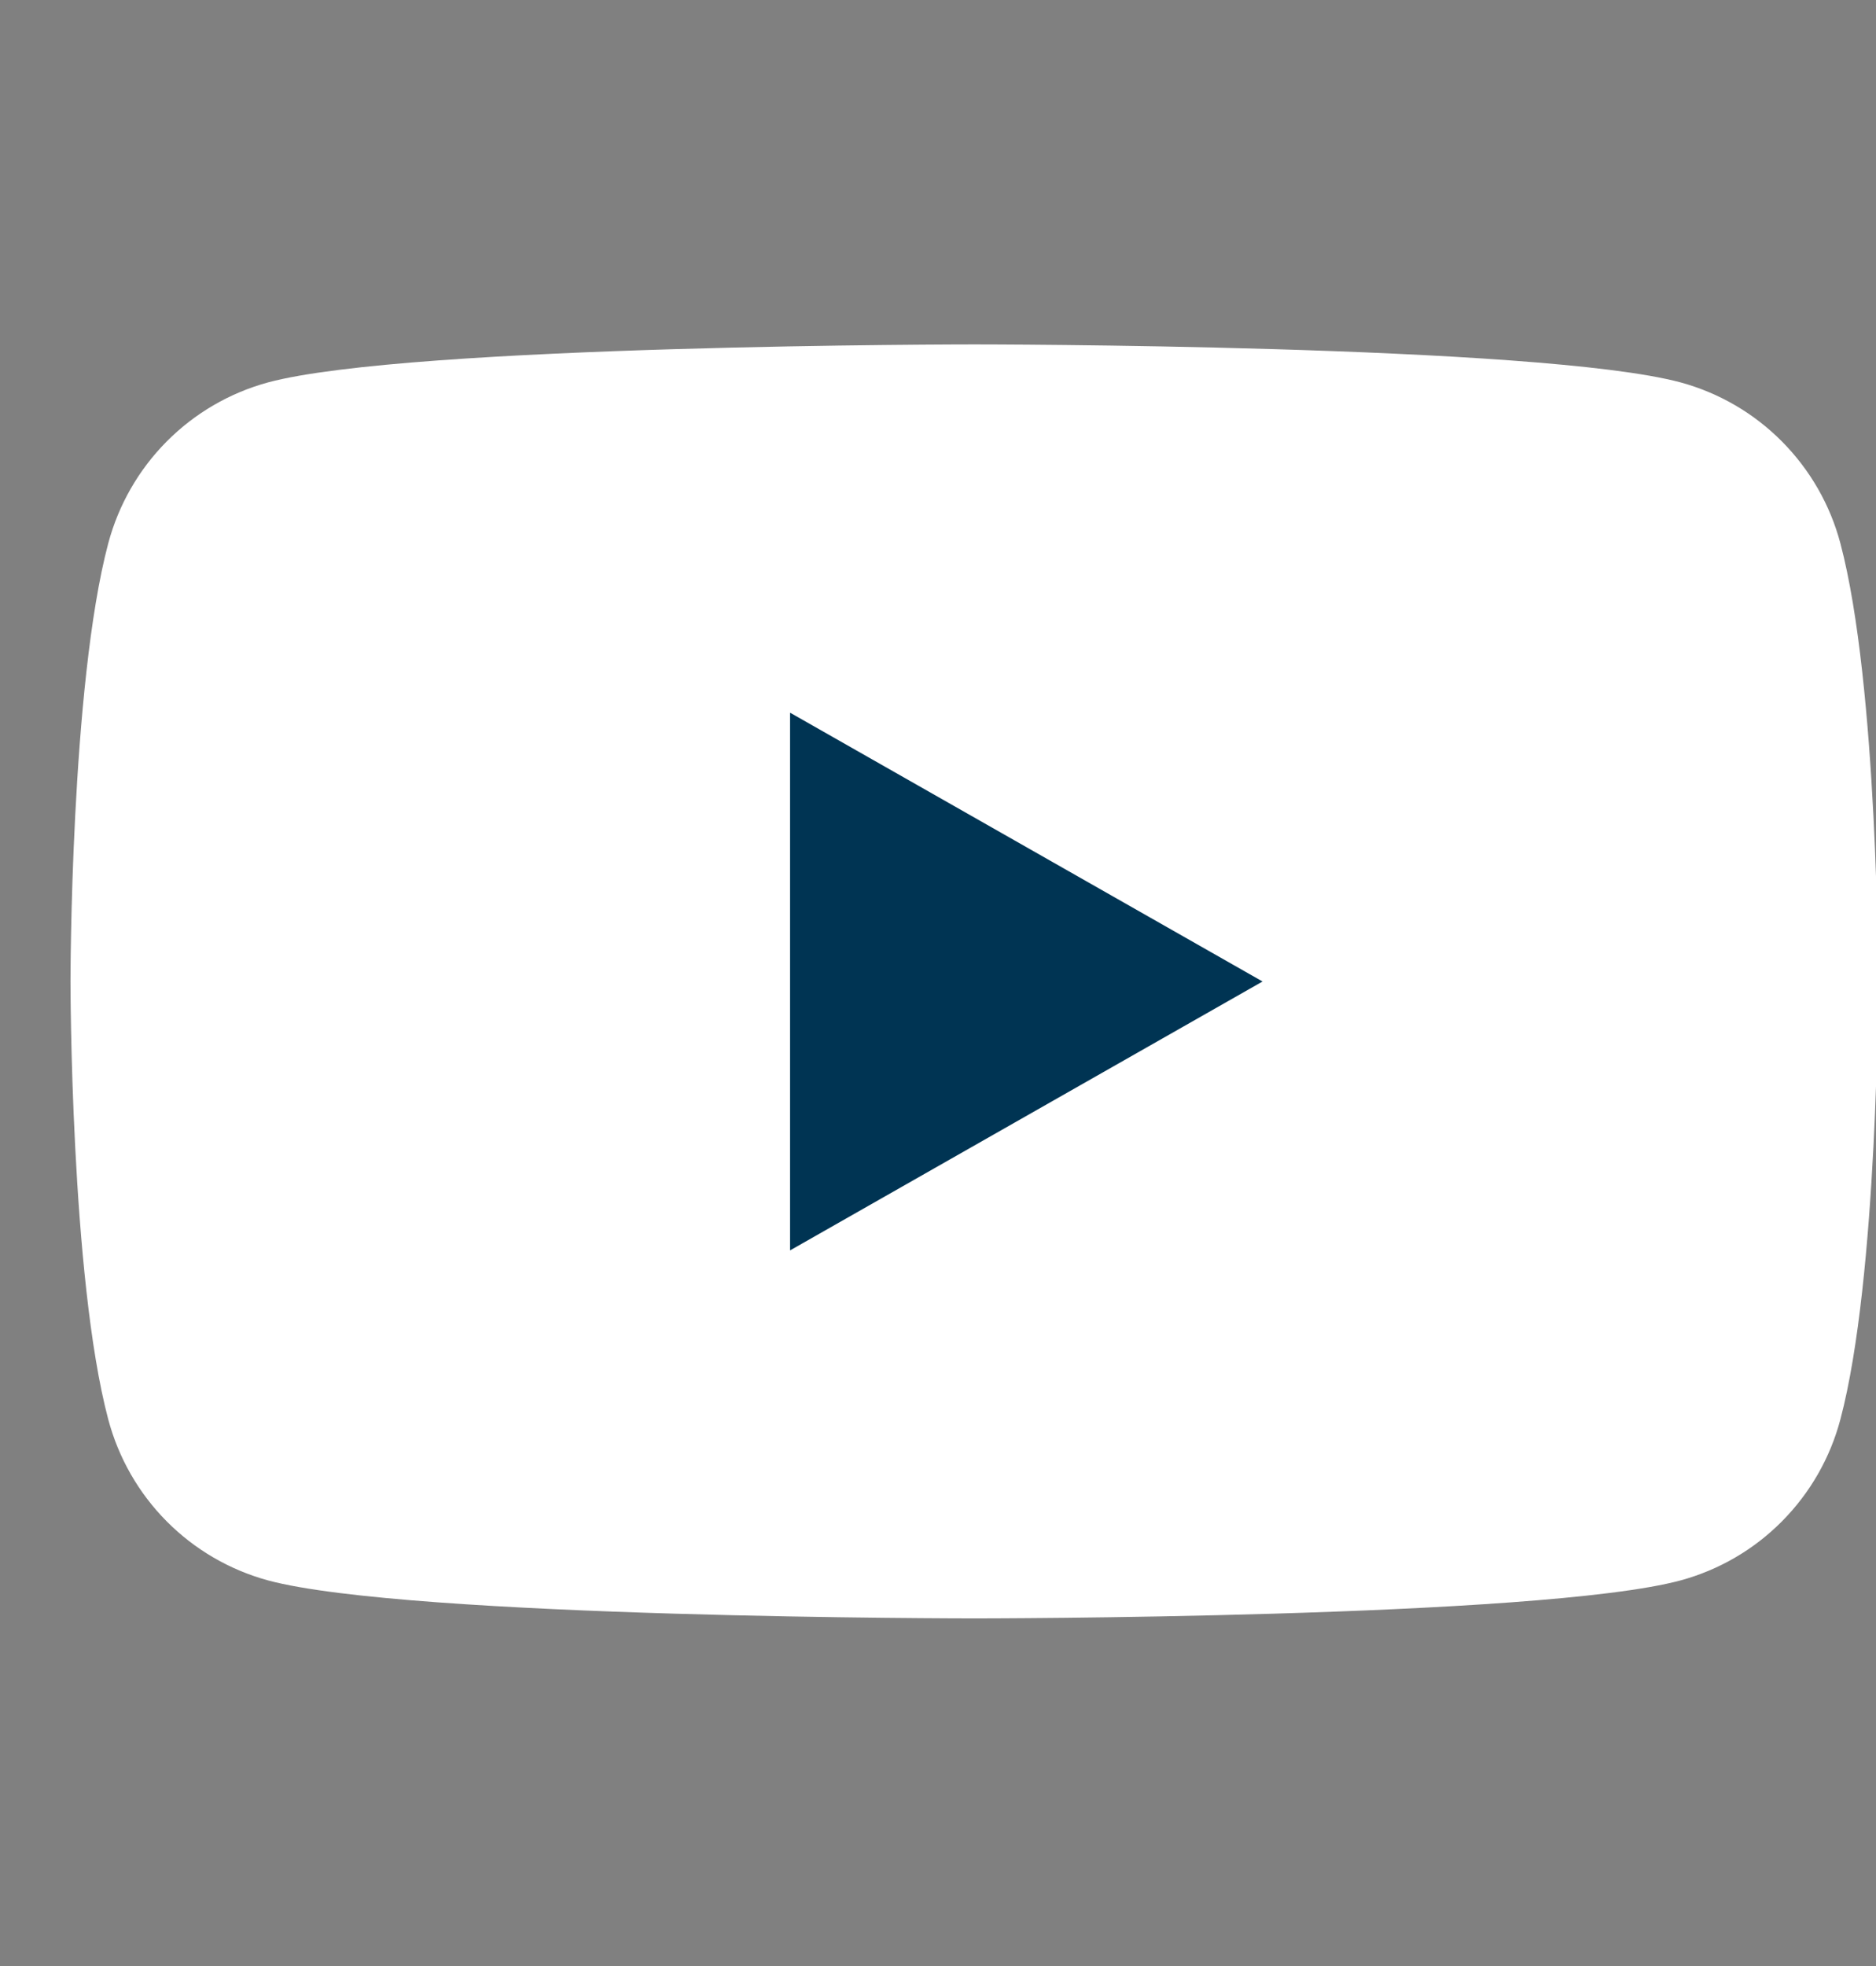
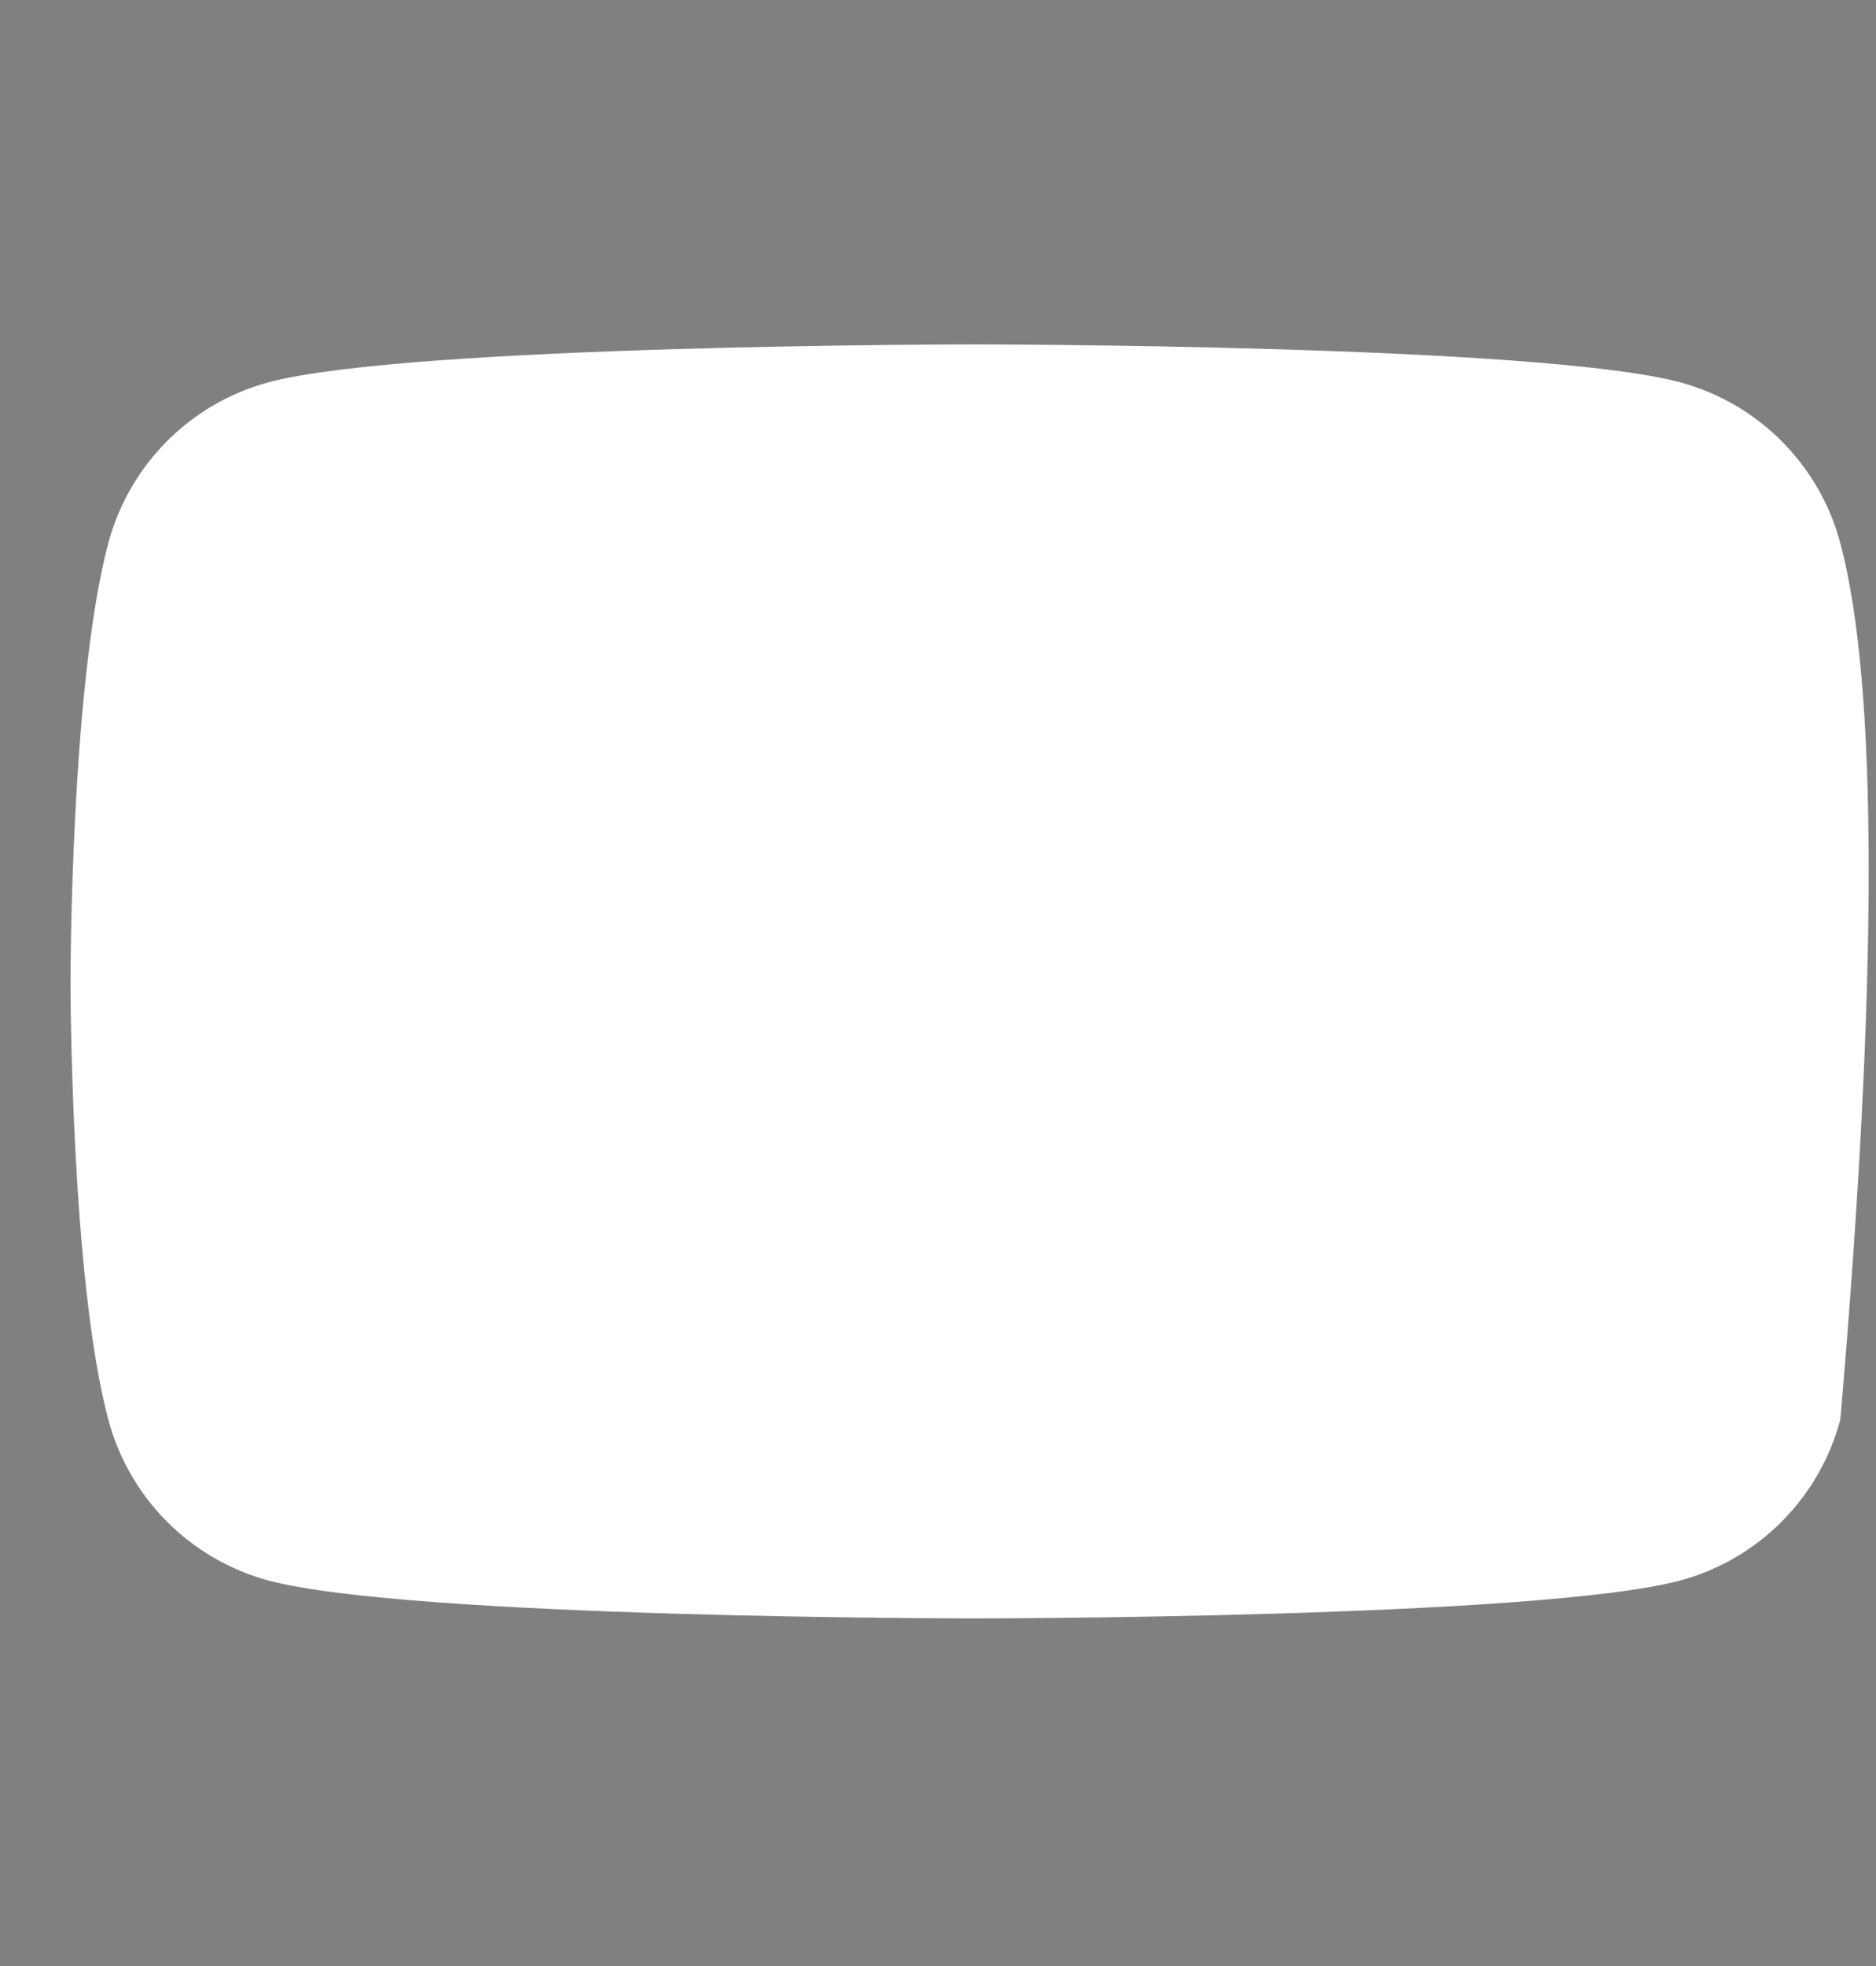
<svg xmlns="http://www.w3.org/2000/svg" width="21" height="22" viewBox="0 0 21 22" fill="none">
  <rect x="0" y="0" width="21" height="22" fill="#808080" stroke="none" />
  <g clip-path="url(#clip0_9511_7252)">
-     <path d="M20.601 6.079C20.487 5.649 20.261 5.256 19.947 4.94C19.634 4.624 19.242 4.396 18.812 4.279C17.23 3.854 10.907 3.854 10.907 3.854C10.907 3.854 4.583 3.854 3.001 4.279C2.571 4.396 2.18 4.624 1.866 4.94C1.552 5.256 1.327 5.649 1.212 6.079C0.789 7.668 0.789 10.982 0.789 10.982C0.789 10.982 0.789 14.295 1.212 15.884C1.327 16.315 1.552 16.708 1.866 17.024C2.18 17.34 2.571 17.568 3.001 17.685C4.583 18.11 10.907 18.11 10.907 18.11C10.907 18.11 17.23 18.11 18.812 17.685C19.242 17.568 19.634 17.34 19.947 17.024C20.261 16.708 20.487 16.315 20.601 15.884C21.024 14.295 21.024 10.982 21.024 10.982C21.024 10.982 21.024 7.668 20.601 6.079Z" fill="white" />
-     <path d="M8.844 13.992V7.975L14.133 10.983L8.844 13.992Z" fill="#003453" />
+     <path d="M20.601 6.079C20.487 5.649 20.261 5.256 19.947 4.94C19.634 4.624 19.242 4.396 18.812 4.279C17.23 3.854 10.907 3.854 10.907 3.854C10.907 3.854 4.583 3.854 3.001 4.279C2.571 4.396 2.18 4.624 1.866 4.94C1.552 5.256 1.327 5.649 1.212 6.079C0.789 7.668 0.789 10.982 0.789 10.982C0.789 10.982 0.789 14.295 1.212 15.884C1.327 16.315 1.552 16.708 1.866 17.024C2.18 17.34 2.571 17.568 3.001 17.685C4.583 18.11 10.907 18.11 10.907 18.11C10.907 18.11 17.23 18.11 18.812 17.685C19.242 17.568 19.634 17.34 19.947 17.024C20.261 16.708 20.487 16.315 20.601 15.884C21.024 10.982 21.024 7.668 20.601 6.079Z" fill="white" />
  </g>
  <defs>
    <clipPath id="clip0_9511_7252">
      <rect width="20.235" height="20.235" fill="white" transform="translate(0.766 0.865)" />
    </clipPath>
  </defs>
</svg>